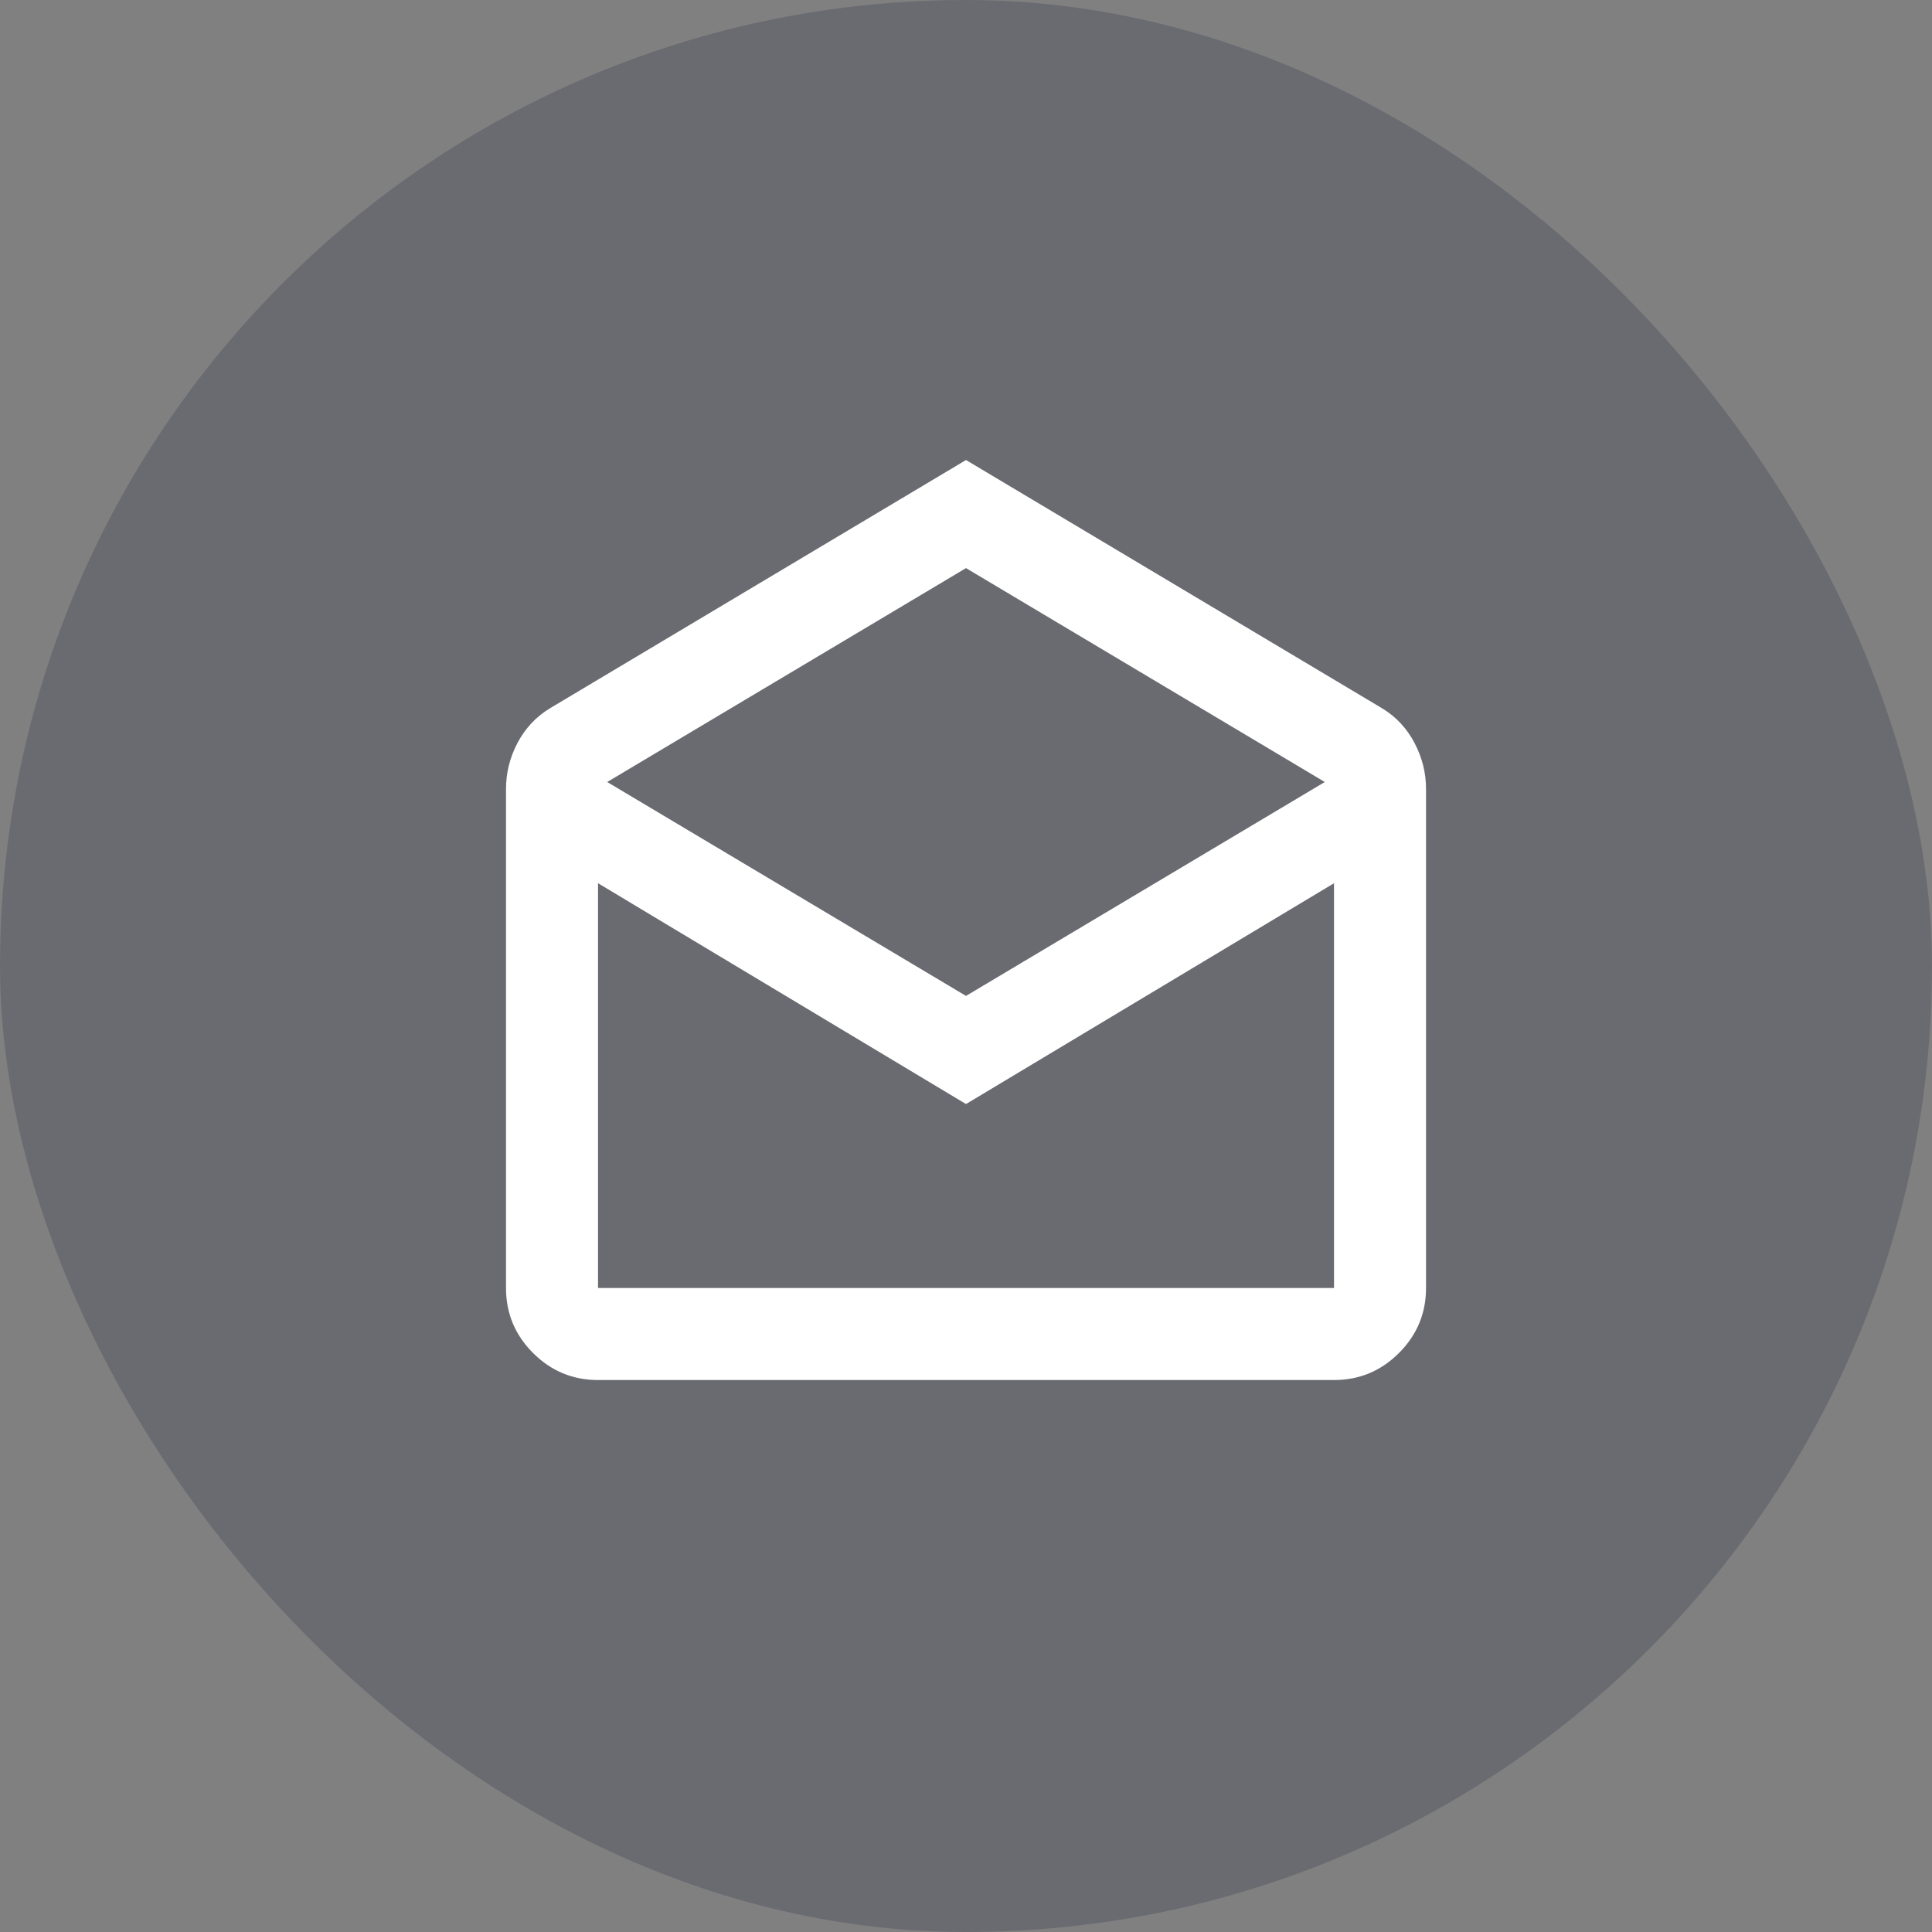
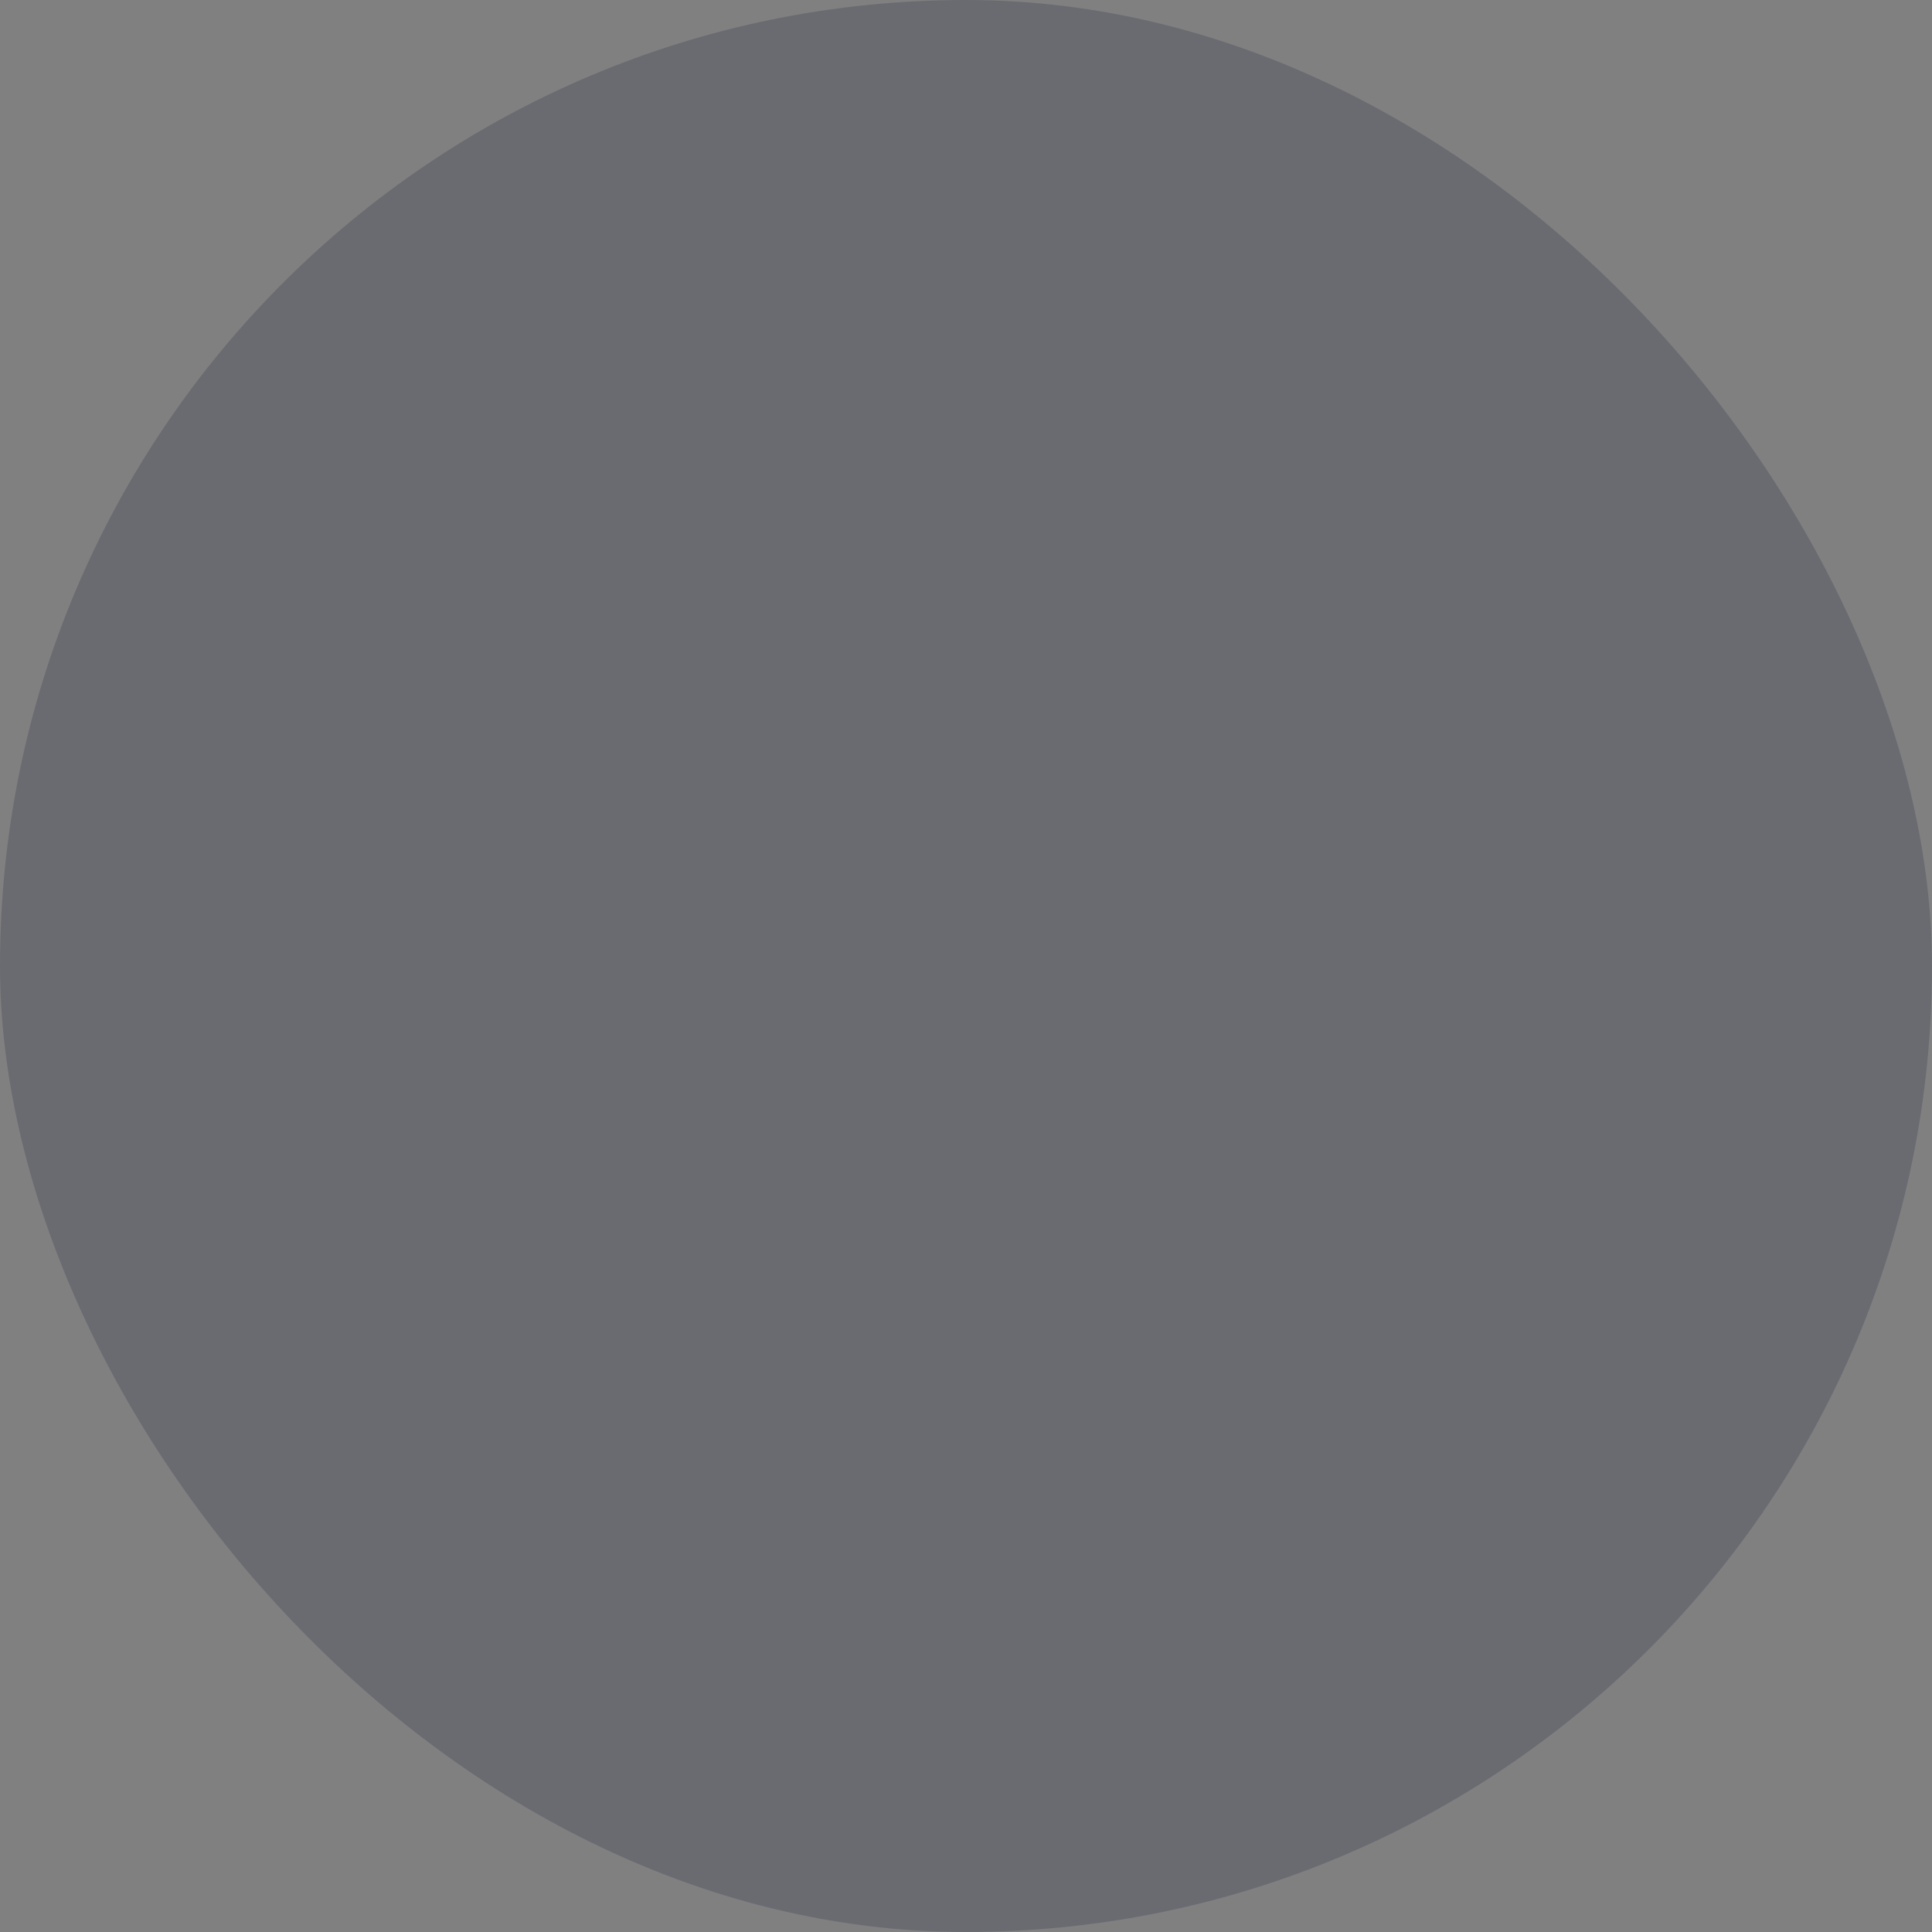
<svg xmlns="http://www.w3.org/2000/svg" width="56" height="56" viewBox="0 0 56 56" fill="none">
  <rect x="0" y="0" width="56" height="56" fill="#808080" stroke="none" />
  <rect width="56" height="56" rx="28" fill="#141B38" fill-opacity="0.2" />
-   <path d="M28 13.334L40.067 20.534C40.467 20.778 40.778 21.112 41 21.534C41.222 21.956 41.334 22.401 41.334 22.867V37.334C41.334 38.067 41.072 38.695 40.55 39.217C40.028 39.739 39.4 40.001 38.667 40.001H17.334C16.6 40.001 15.973 39.739 15.45 39.217C14.928 38.695 14.667 38.067 14.667 37.334V22.867C14.667 22.401 14.778 21.956 15 21.534C15.223 21.112 15.534 20.778 15.934 20.534L28 13.334ZM28 28.867L38.4 22.667L28 16.467L17.6 22.667L28 28.867ZM28 32.001L17.334 25.601V37.334H38.667V25.601L28 32.001ZM28 37.334H38.667H17.334H28Z" fill="white" />
</svg>